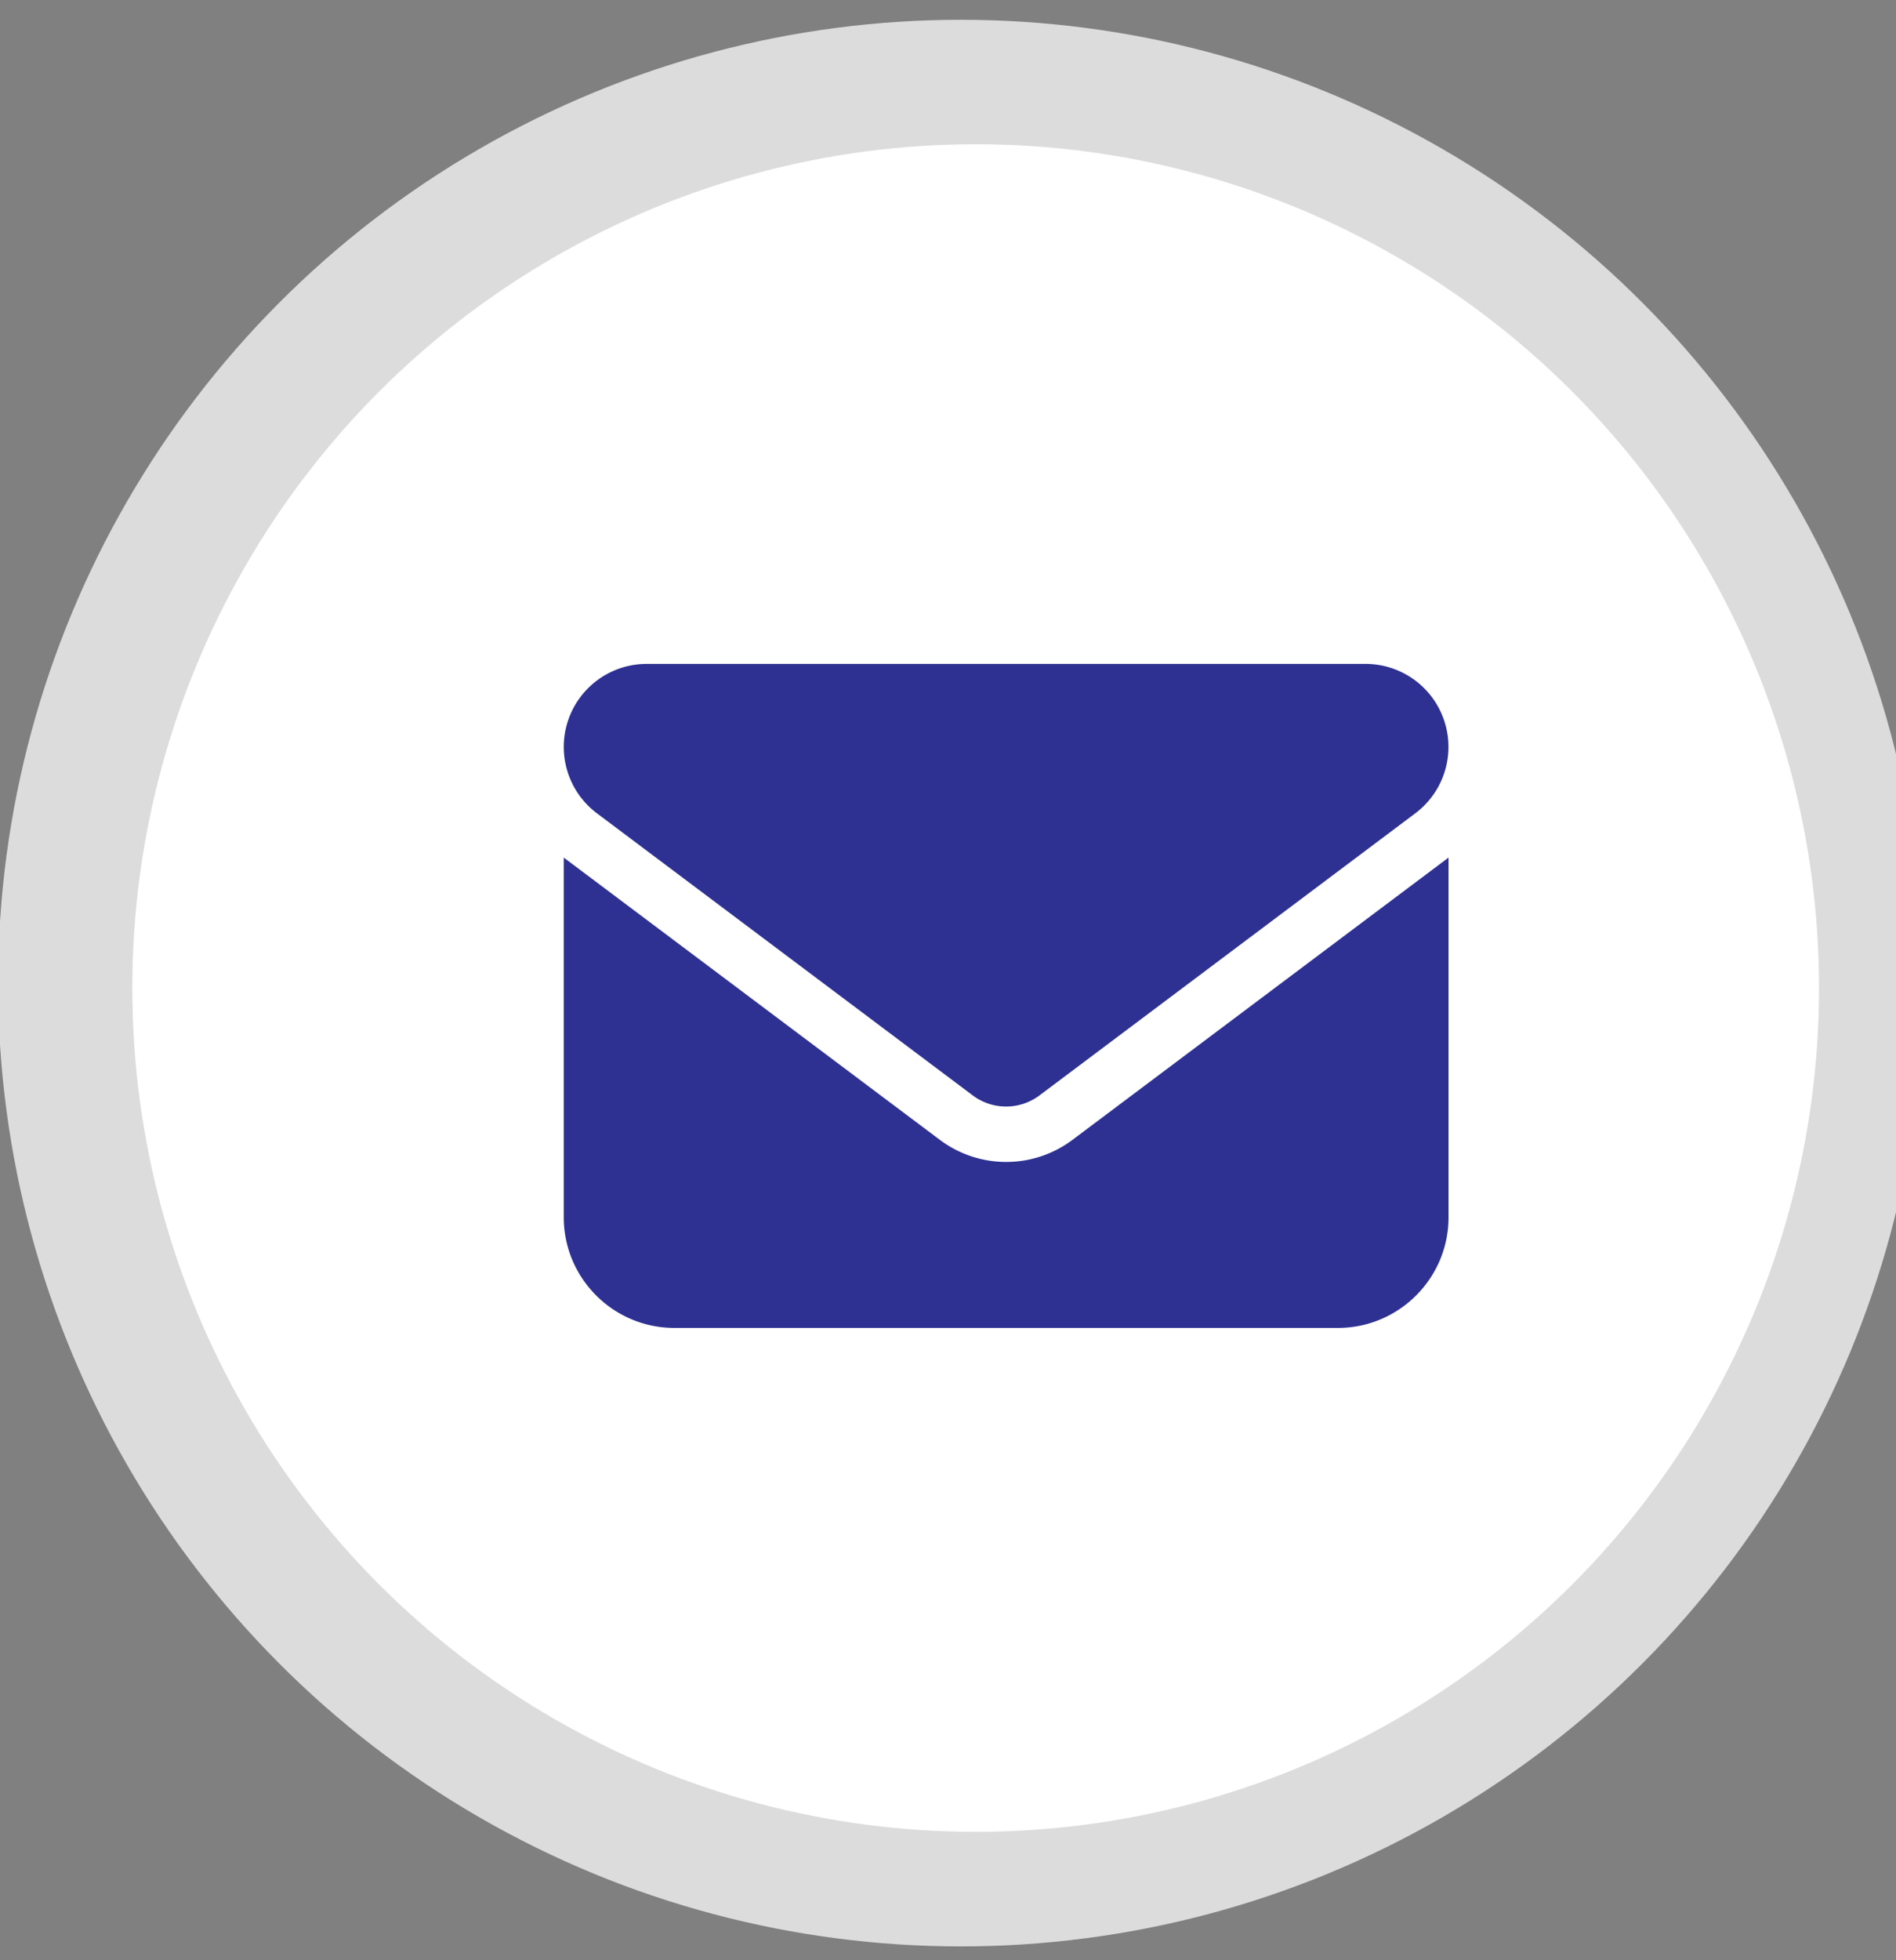
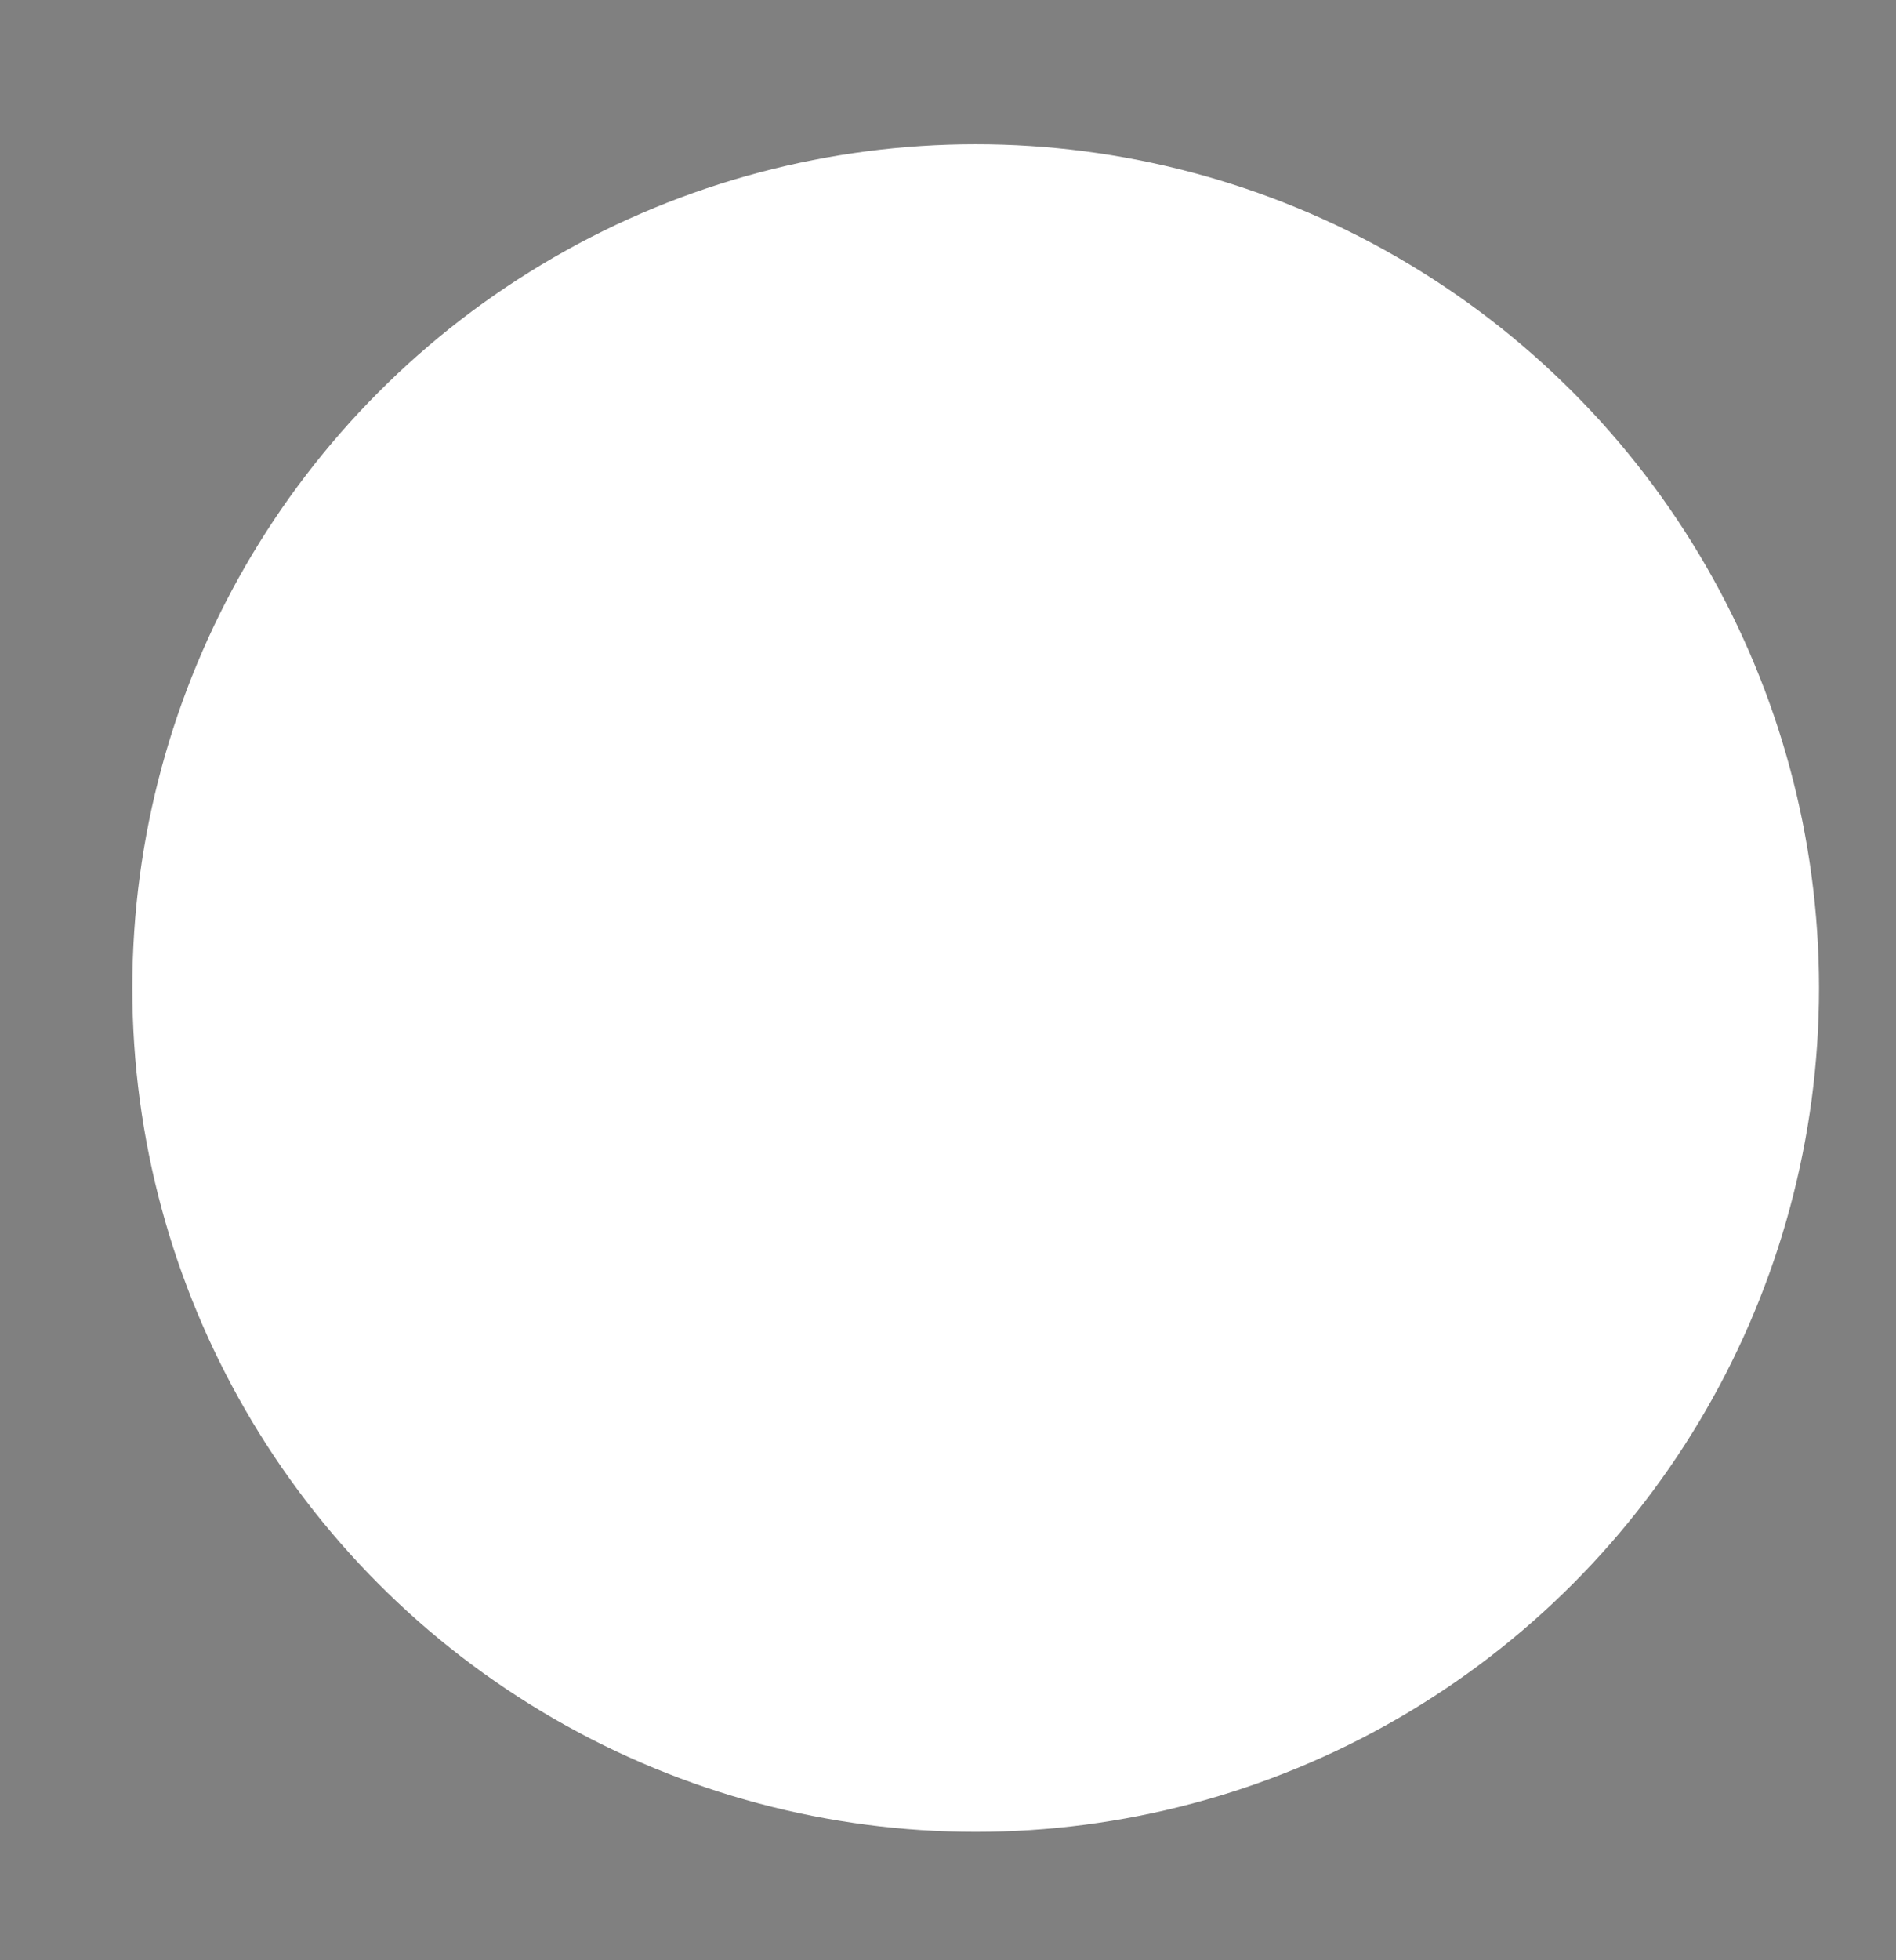
<svg xmlns="http://www.w3.org/2000/svg" xml:space="preserve" width="30" height="31">
  <rect width="100%" height="100%" fill="#808080" stroke="none" />
-   <circle cx="15.203" cy="15.547" r="15.234" fill="#DCDCDD" fill-rule="evenodd" clip-rule="evenodd" />
  <circle cx="15.438" cy="15.625" r="13.344" fill="#FFF" fill-rule="evenodd" clip-rule="evenodd" />
-   <path fill="#2E3192" fill-rule="evenodd" d="m9.445 12.862 5.949 4.463a.88.88 0 0 0 1.051 0l5.949-4.463a1.313 1.313 0 0 0-.788-2.363H10.233a1.313 1.313 0 0 0-.788 2.363zm5.425 5.163-5.95-4.463v5.688c0 .965.785 1.75 1.75 1.75h10.5c.965 0 1.75-.785 1.75-1.75v-5.688l-5.949 4.463a1.75 1.75 0 0 1-2.101 0z" clip-rule="evenodd" />
</svg>